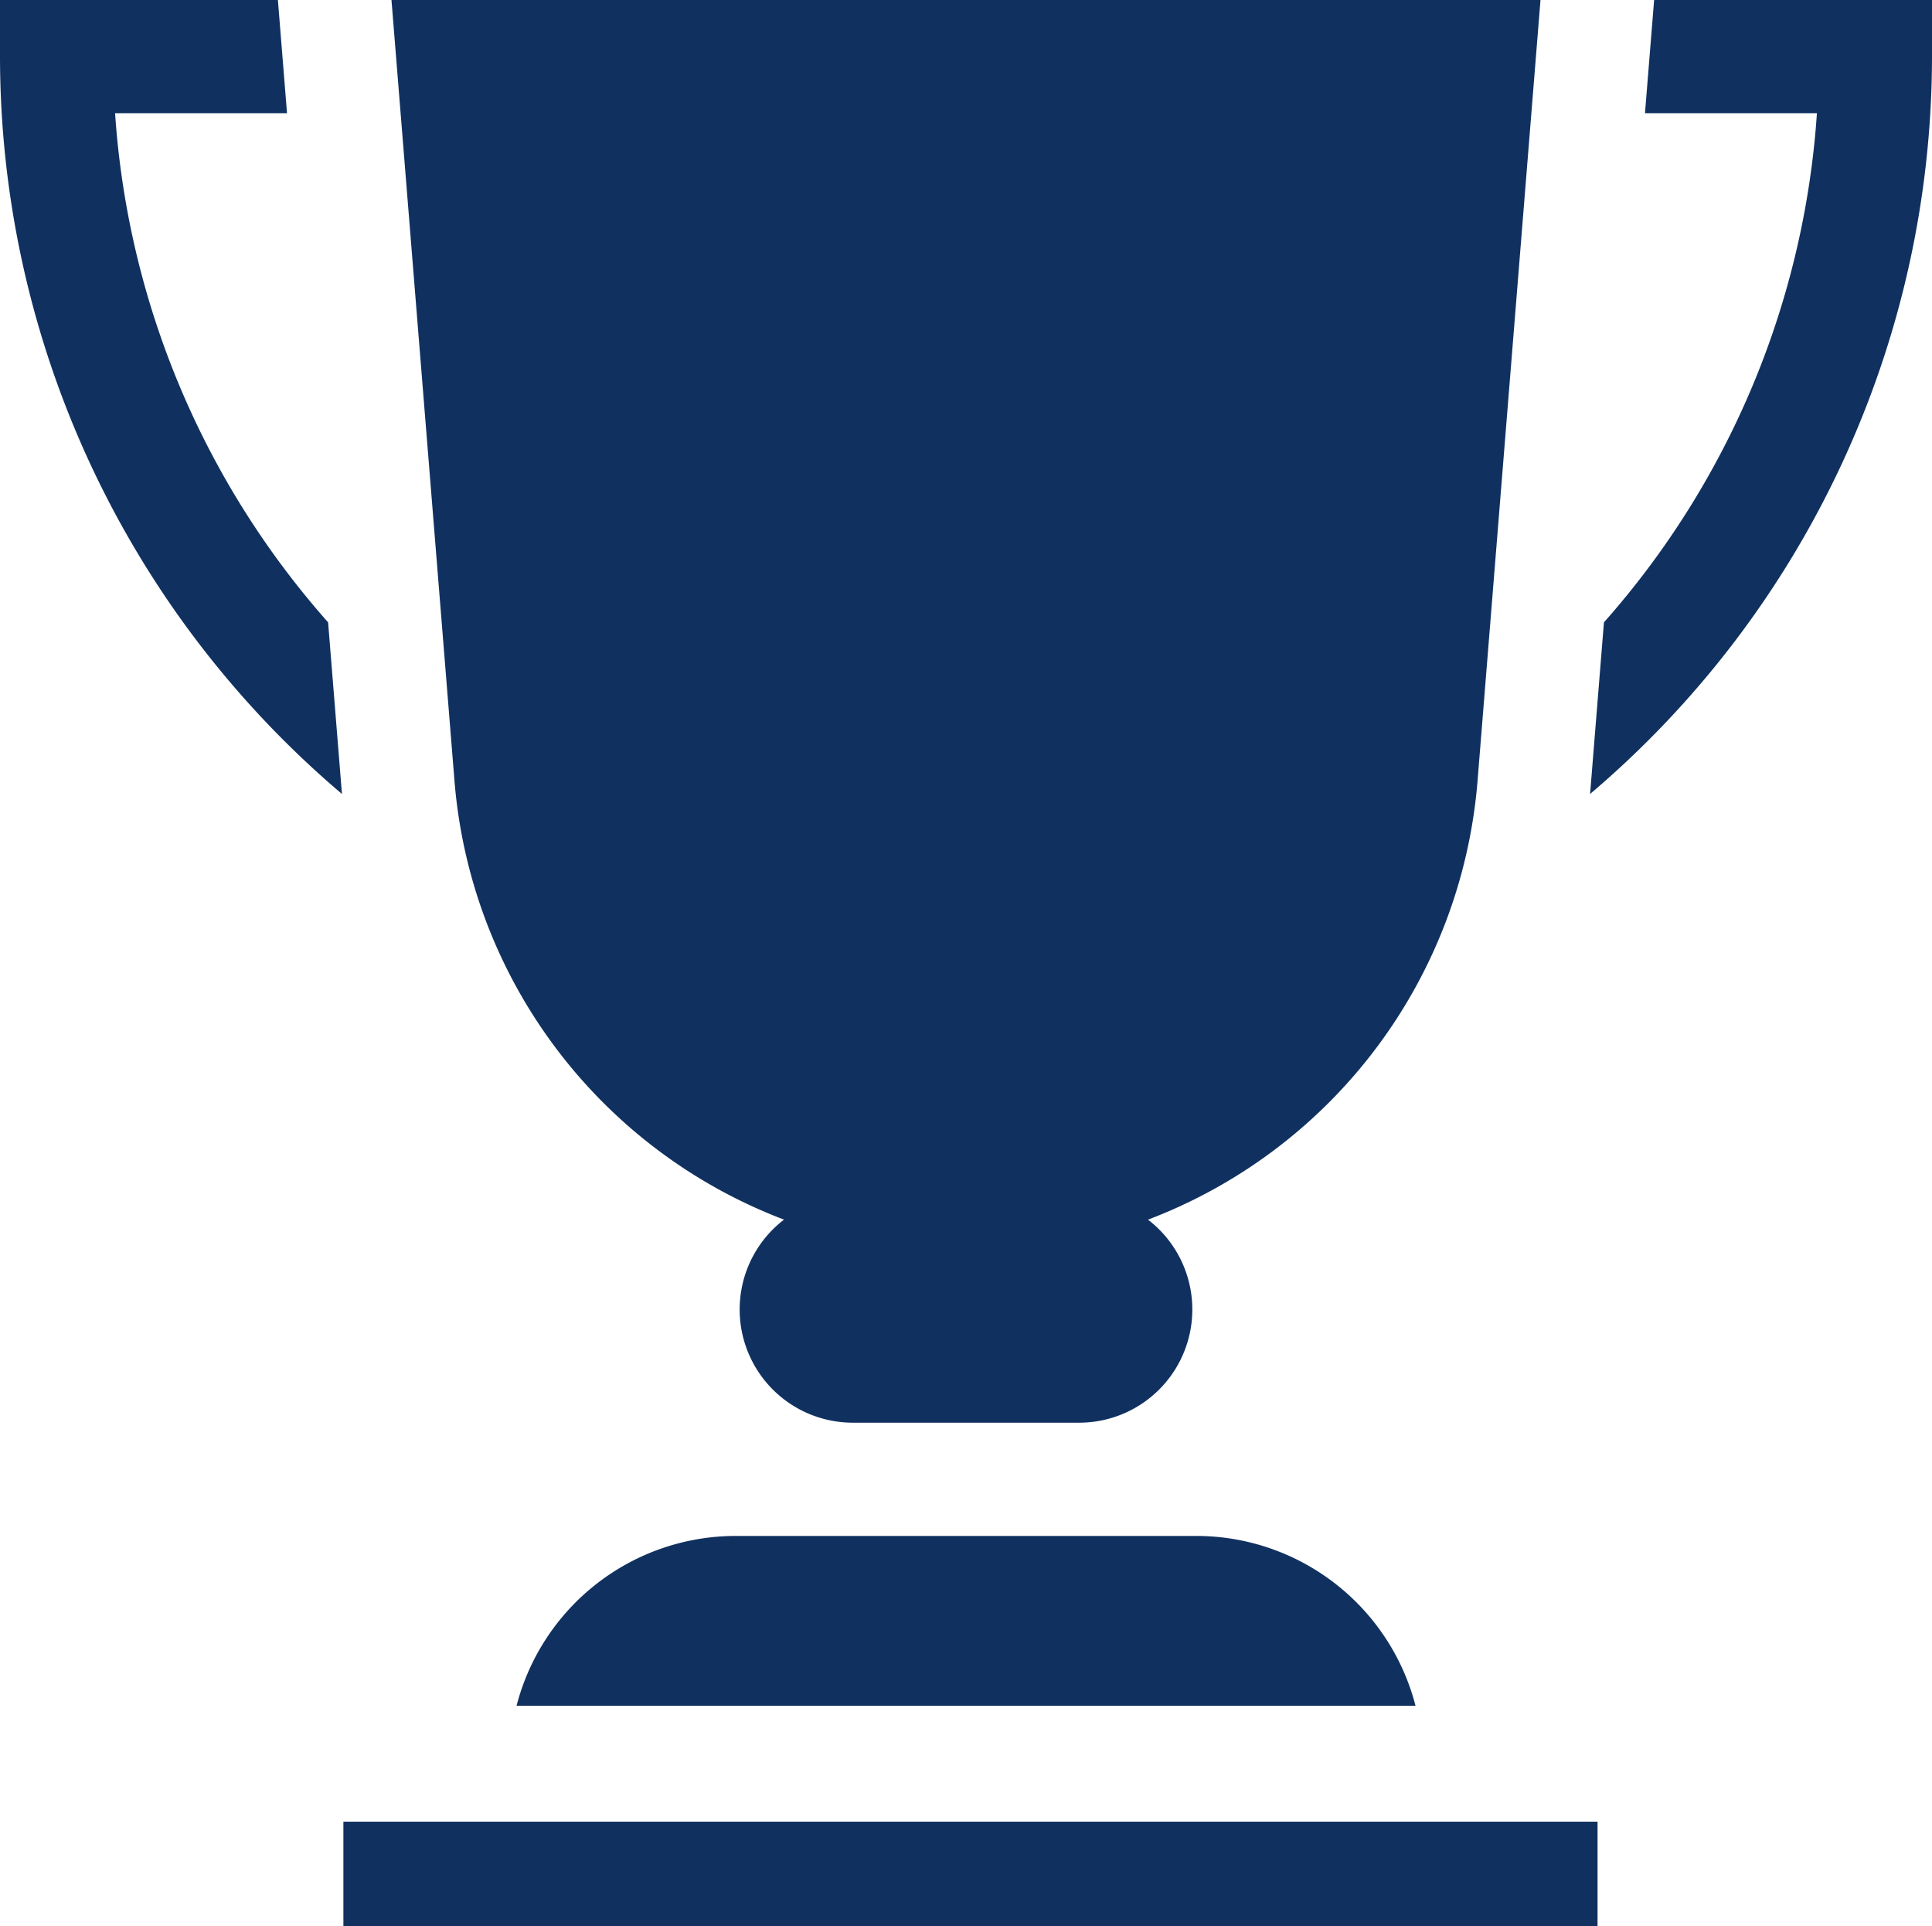
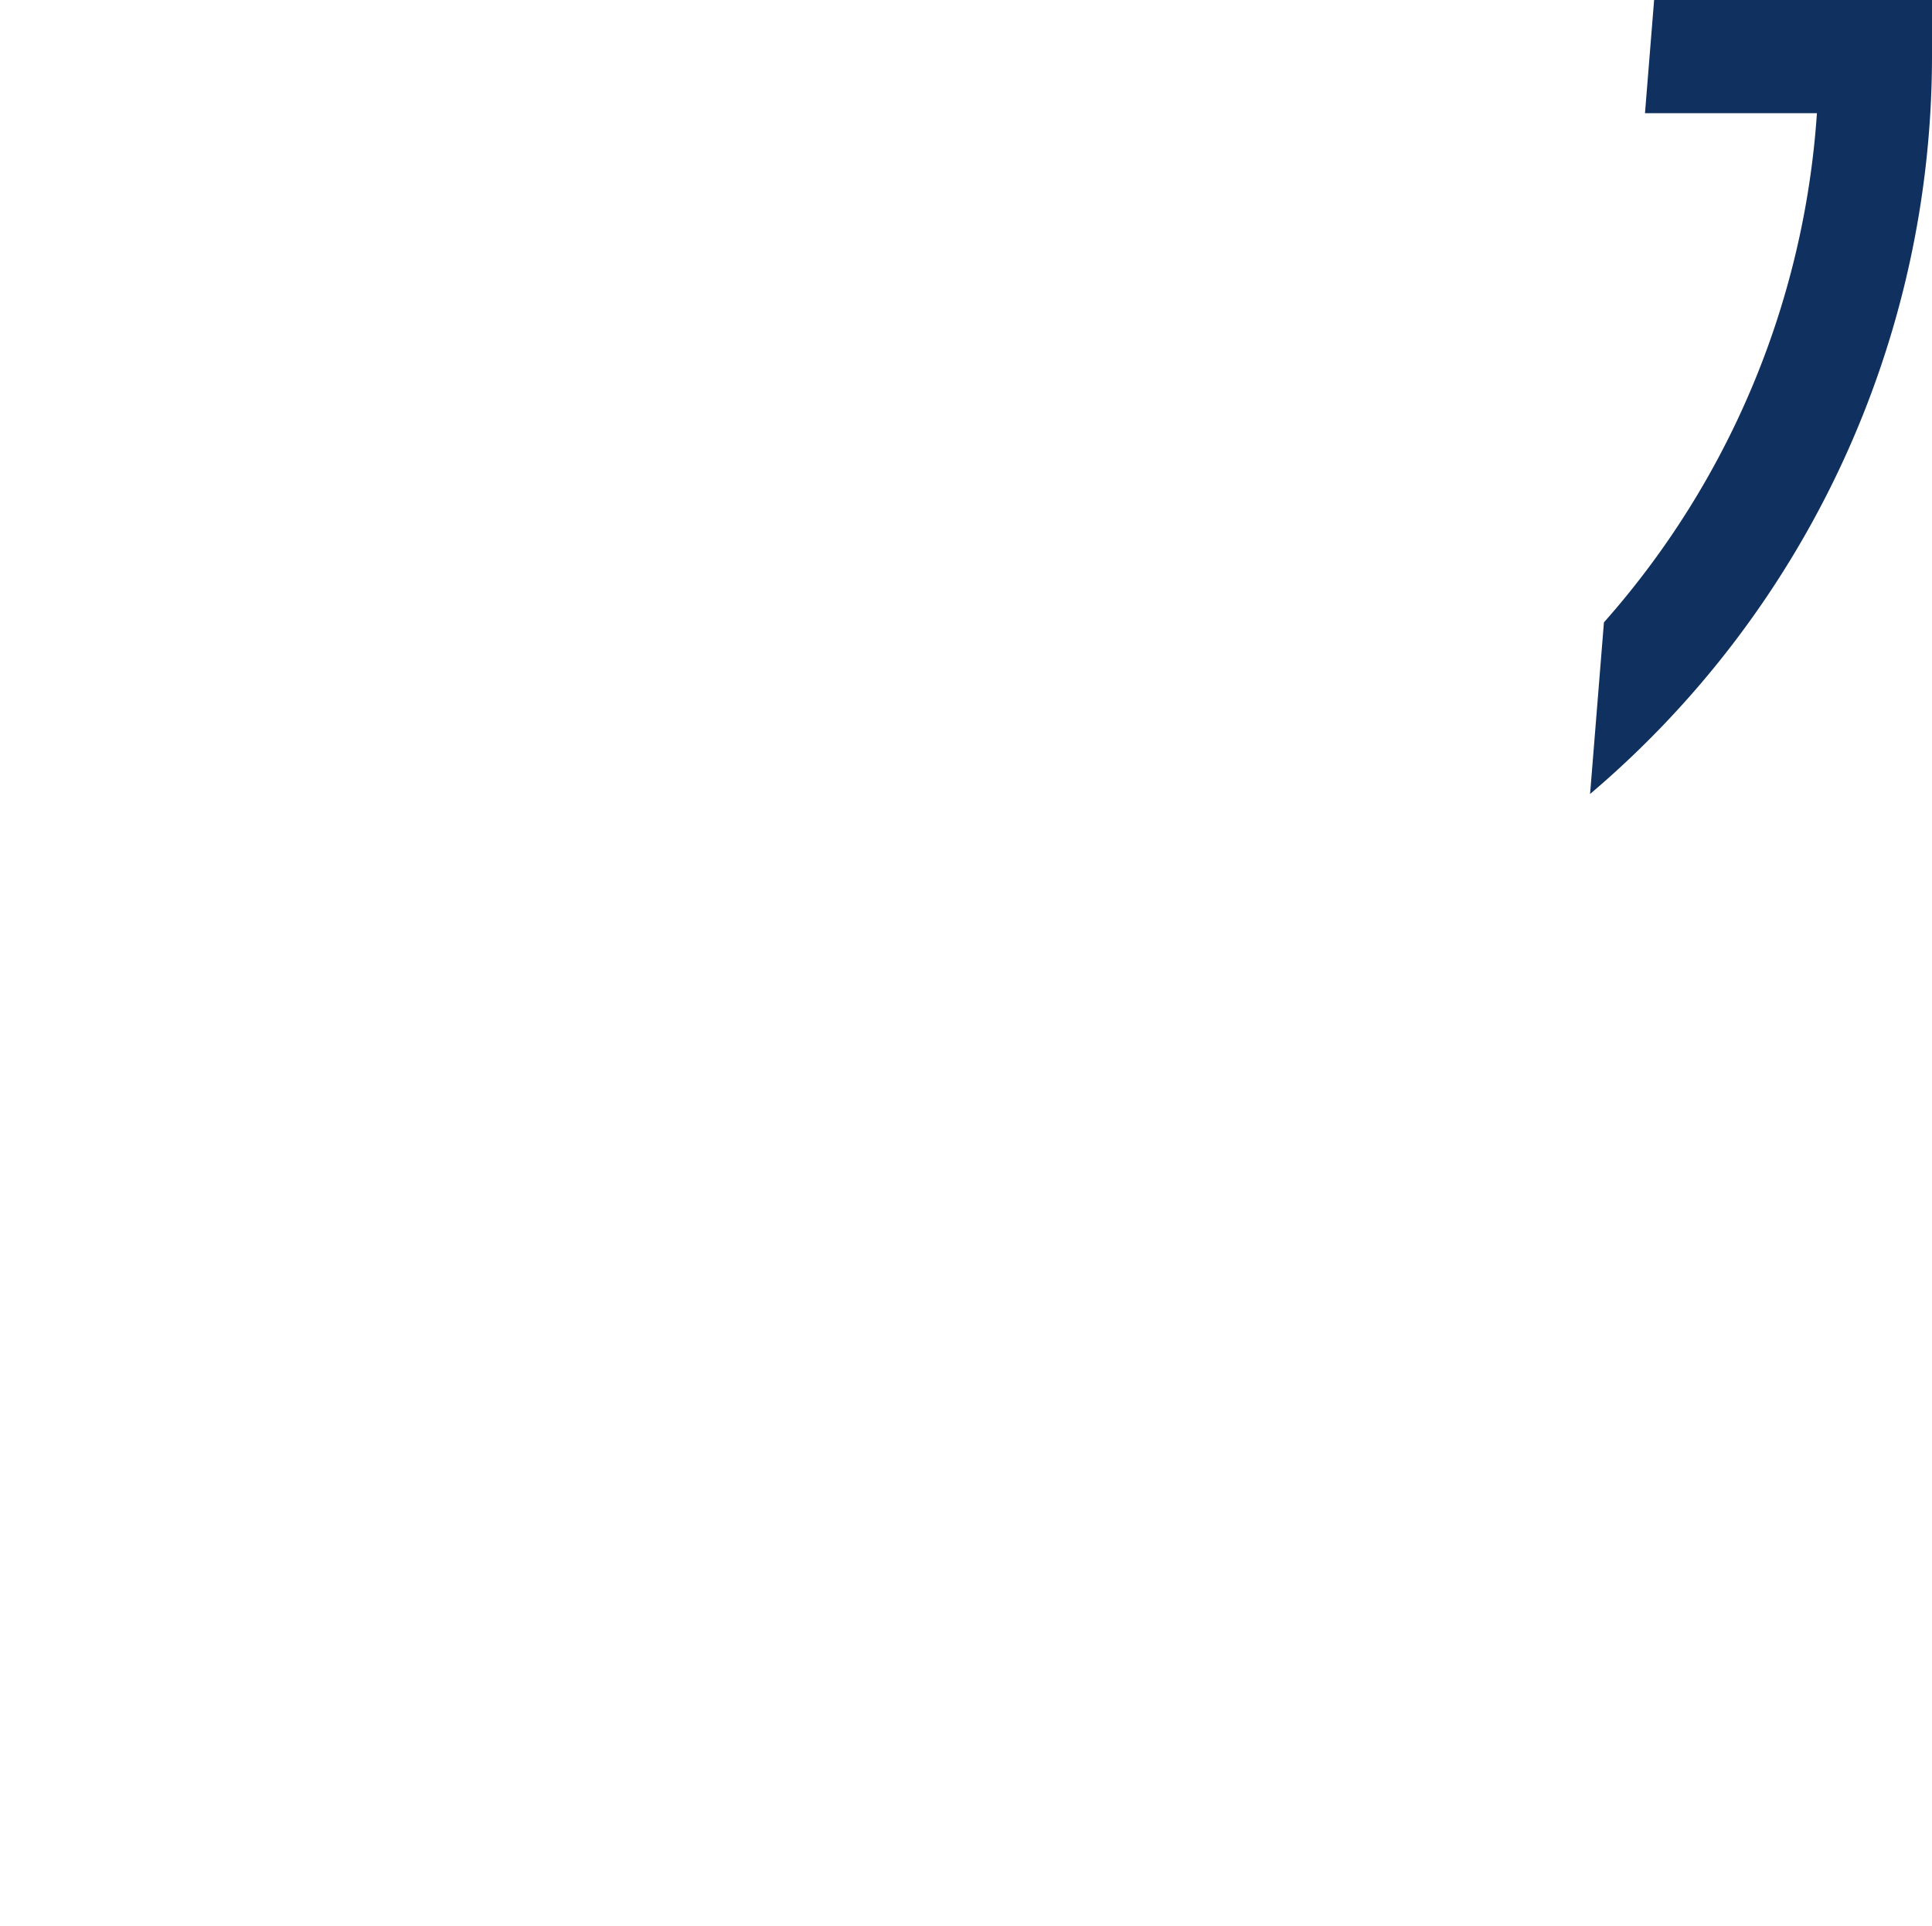
<svg xmlns="http://www.w3.org/2000/svg" width="129.401" height="129" viewBox="0 0 129.401 129">
  <g id="Grupo_294" data-name="Grupo 294" transform="translate(-363.299 -3020.5)">
-     <path id="Caminho_801" data-name="Caminho 801" d="M182.41,407H151.577a15.171,15.171,0,0,0-14.687,11.373H197.1A15.171,15.171,0,0,0,182.41,407Z" transform="translate(261.007 2716.364)" fill="#103160" />
-     <rect id="Retângulo_41" data-name="Retângulo 41" width="84" height="7" transform="translate(386.299 3142.5)" fill="#103160" />
    <path id="Caminho_802" data-name="Caminho 802" d="M425.661,0l-.612,7.582h11.516A57.194,57.194,0,0,1,422.3,41.68l-.909,11.264c-.006.077-.015.154-.021.231A64.8,64.8,0,0,0,444.273,3.791V0Z" transform="translate(48.427 3020.5)" fill="#103160" />
-     <path id="Caminho_803" data-name="Caminho 803" d="M21.976,41.68A57.193,57.193,0,0,1,7.708,7.582H19.224L18.613,0H0V3.791A64.8,64.8,0,0,0,22.906,53.175c-.007-.077-.015-.154-.021-.231Z" transform="translate(363.299 3020.5)" fill="#103160" />
-     <path id="Caminho_804" data-name="Caminho 804" d="M154.413,81.681a34.4,34.4,0,0,0,22.068-29.347L180.7,0H103.741l4.223,52.334A34.4,34.4,0,0,0,130.032,81.68a7.582,7.582,0,0,0,4.608,13.6H149.8a7.581,7.581,0,0,0,4.608-13.6Z" transform="translate(285.778 3020.5)" fill="#103160" />
  </g>
</svg>